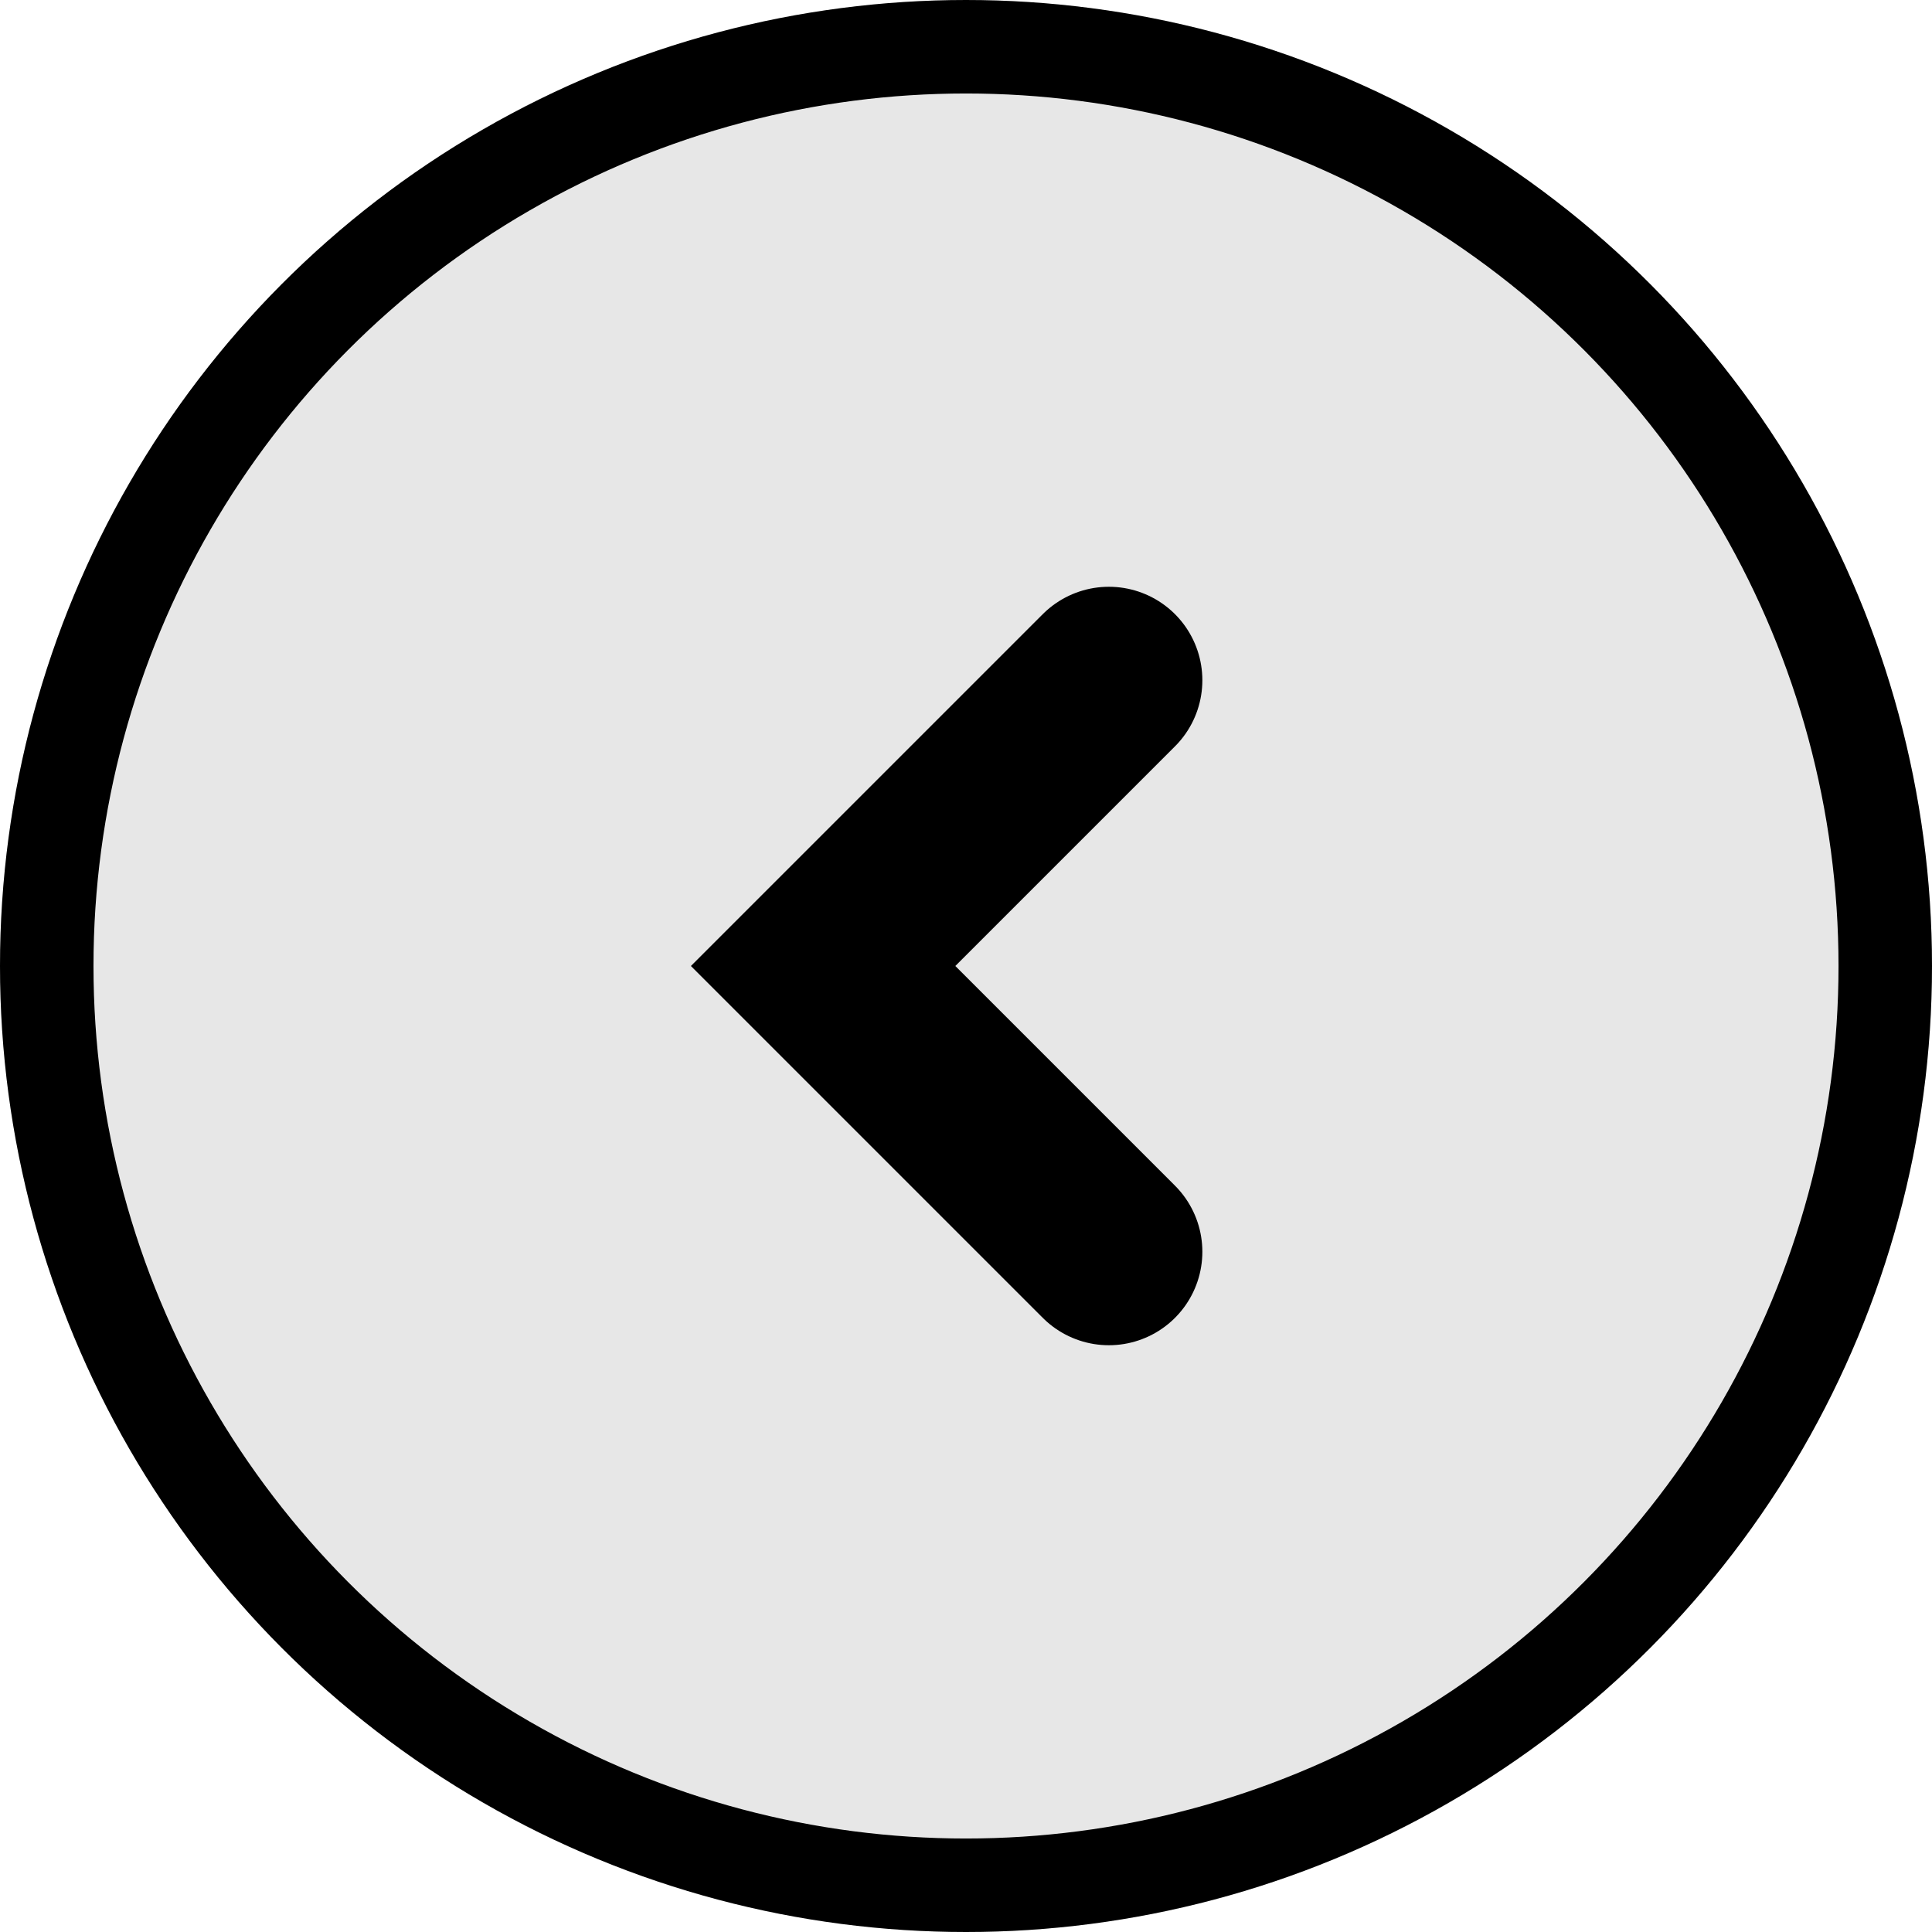
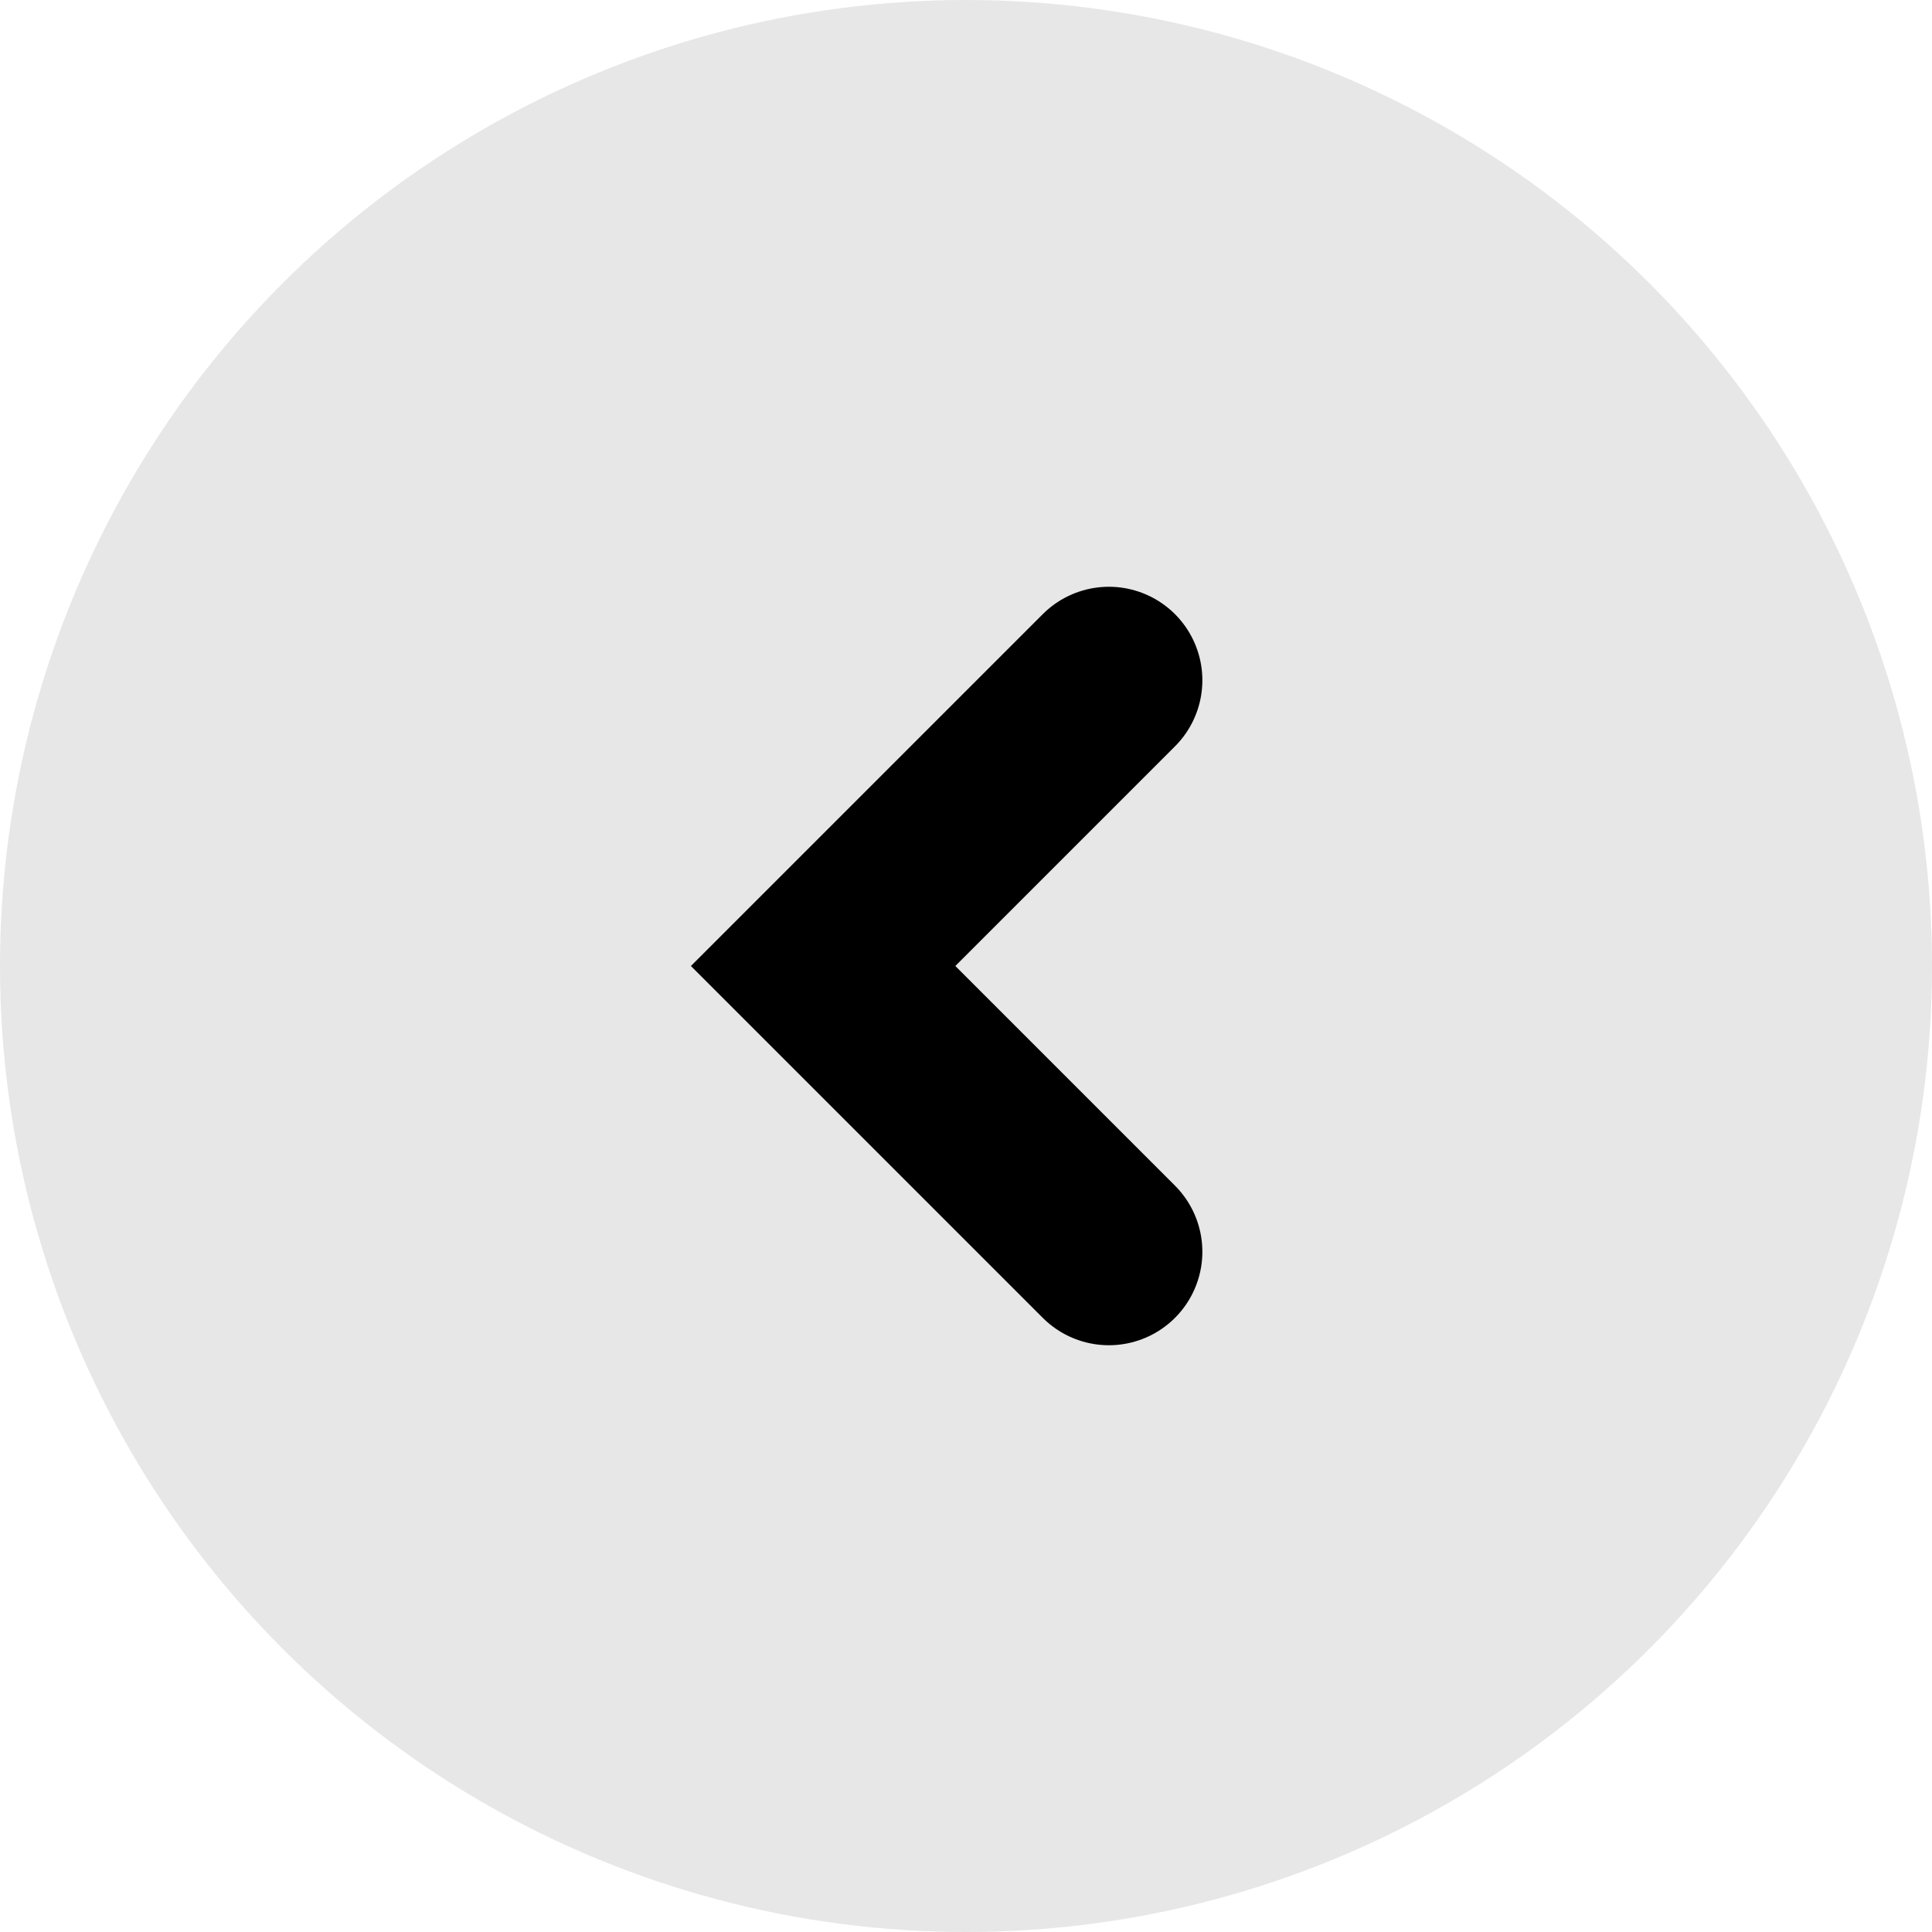
<svg xmlns="http://www.w3.org/2000/svg" id="Arrow_Lef_select" data-name="Arrow Lef select" width="62" height="62" viewBox="0 0 62 62">
  <g id="Ellipse_544" data-name="Ellipse 544" transform="translate(62 62) rotate(180)" fill="#e7e7e7" stroke="#000" stroke-width="3">
    <circle cx="31" cy="31" r="31" stroke="none" />
-     <circle cx="31" cy="31" r="29.5" fill="none" />
  </g>
  <path id="Path_55250" data-name="Path 55250" d="M11649.231-1991.5l9.17,9.17-9.17,9.17" transform="translate(11684.816 -1951.33) rotate(180)" fill="none" stroke="#000" stroke-linecap="round" stroke-width="6" />
</svg>